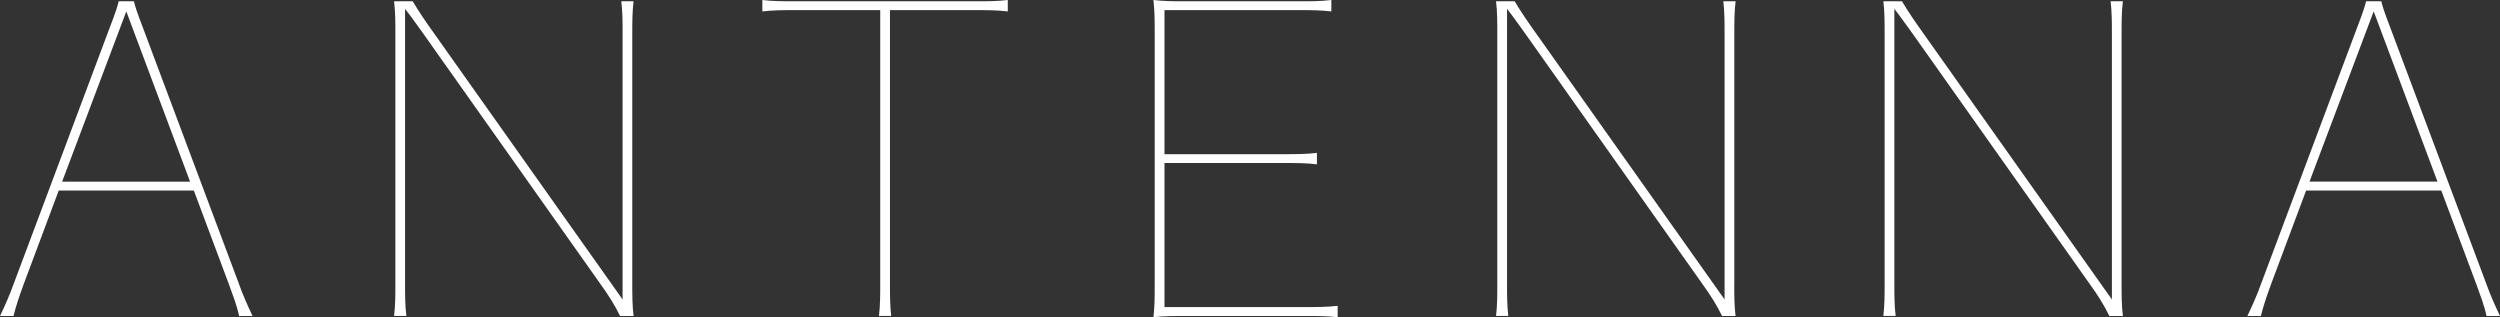
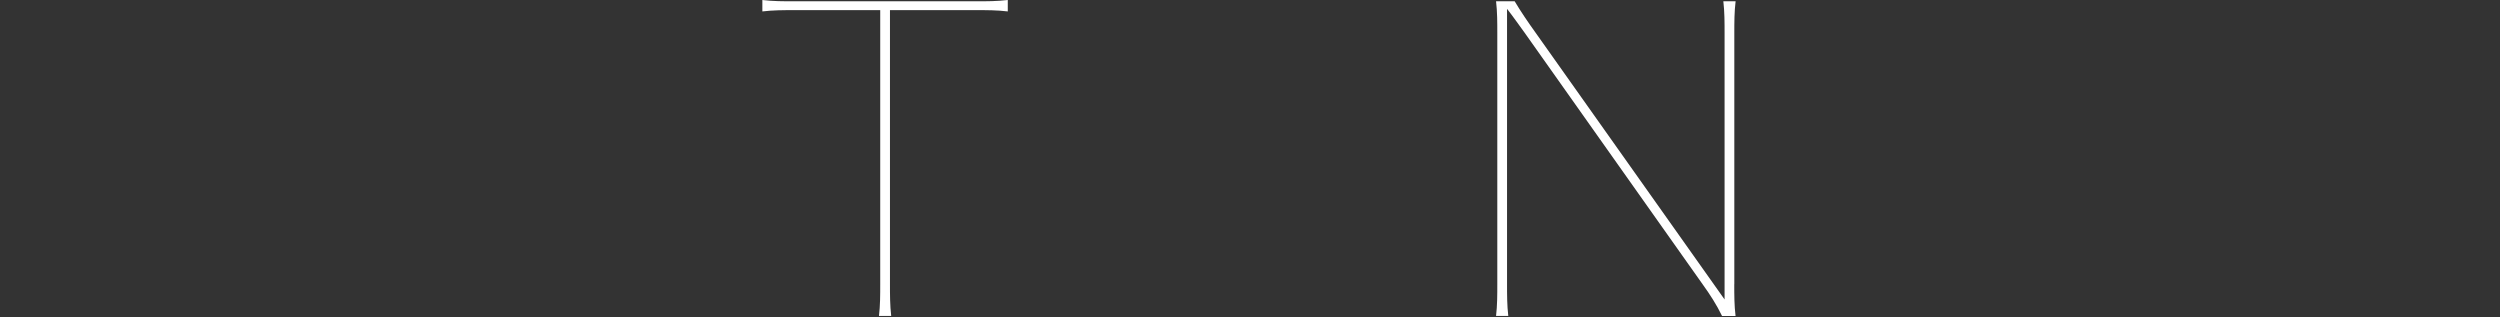
<svg xmlns="http://www.w3.org/2000/svg" id="_レイヤー_2" data-name="レイヤー 2" viewBox="0 0 443.95 56.33">
  <rect x="0" y="0" width="443.95" height="56.33" fill="#333333" stroke="none" />
  <defs>
    <style>
      .cls-1 {
        fill: #fff;
        stroke-width: 0px;
      }
    </style>
  </defs>
  <g id="_レイヤー_1-2" data-name="レイヤー 1">
    <g>
-       <path class="cls-1" d="M42.45,50.48c.68,1.88,1.5,3.75,2.4,5.63h-2.4c-.37-1.88-1.13-3.75-1.8-5.63l-6.23-16.65H10.43l-6.23,16.65c-.68,1.88-1.35,3.75-1.8,5.63H0c.9-1.88,1.73-3.75,2.4-5.63L19.13,5.85c.68-1.88,1.5-3.75,1.95-5.63h2.7c.45,1.88,1.28,3.75,1.95,5.63l16.73,44.63ZM33.75,32.25L22.43,2.03l-11.4,30.23h22.73Z" />
-       <path class="cls-1" d="M112.28,50.48c0,1.88,0,3.75.23,5.63h-2.4c-.98-2.02-2.1-3.75-3.45-5.63L75.08,5.85c-1.05-1.43-2.02-2.85-3.15-4.28v48.9c0,1.88,0,3.75.23,5.63h-2.18c.23-1.88.23-3.75.23-5.63V5.85c0-1.88,0-3.75-.23-5.63h3.3c1.12,1.88,2.4,3.75,3.75,5.63l33.53,47.33V5.85c0-1.88,0-3.75-.23-5.63h2.18c-.23,1.88-.23,3.75-.23,5.63v44.63Z" />
      <path class="cls-1" d="M173.34.23c1.88,0,3.75,0,5.62-.23v2.03c-1.87-.23-3.75-.23-5.62-.23h-15.3v48.68c0,1.88,0,3.75.22,5.63h-2.17c.22-1.88.22-3.75.22-5.63V1.8h-15.3c-1.87,0-3.75,0-5.63.23V0c1.88.23,3.75.23,5.63.23h32.33Z" />
-       <path class="cls-1" d="M231.91,54.53c1.88,0,3.75,0,5.63-.22v2.02c-1.88-.22-3.75-.22-5.63-.22h-21.3c-1.88,0-3.9,0-5.78.22.22-1.88.22-3.75.22-5.62V5.7c0-1.88,0-3.75-.22-5.7,1.88.23,3.9.23,5.78.23h20.18c1.88,0,3.75,0,5.63-.23v2.03c-1.88-.23-3.75-.23-5.63-.23h-24v25.58h21.45c1.88,0,3.75,0,5.62-.23v2.03c-1.87-.23-3.75-.23-5.62-.23h-21.45v25.58h25.13Z" />
      <path class="cls-1" d="M307.97,50.48c0,1.88,0,3.75.23,5.63h-2.4c-.98-2.02-2.1-3.75-3.45-5.63l-31.58-44.63c-1.05-1.43-2.03-2.85-3.15-4.28v48.9c0,1.88,0,3.75.22,5.63h-2.17c.22-1.88.22-3.75.22-5.63V5.85c0-1.88,0-3.75-.22-5.63h3.3c1.12,1.88,2.4,3.75,3.75,5.63l33.53,47.33V5.85c0-1.88,0-3.75-.22-5.63h2.18c-.23,1.88-.23,3.75-.23,5.63v44.63Z" />
-       <path class="cls-1" d="M376.75,50.48c0,1.88,0,3.75.23,5.63h-2.4c-.98-2.02-2.1-3.75-3.45-5.63l-31.58-44.63c-1.05-1.43-2.03-2.85-3.15-4.28v48.9c0,1.88,0,3.75.23,5.63h-2.18c.22-1.88.22-3.75.22-5.63V5.85c0-1.88,0-3.75-.22-5.63h3.3c1.12,1.88,2.4,3.75,3.75,5.63l33.53,47.33V5.85c0-1.88,0-3.75-.23-5.63h2.18c-.23,1.88-.23,3.75-.23,5.63v44.63Z" />
-       <path class="cls-1" d="M441.55,50.48c.67,1.88,1.5,3.75,2.4,5.63h-2.4c-.38-1.88-1.13-3.75-1.8-5.63l-6.23-16.65h-24l-6.23,16.65c-.68,1.88-1.35,3.75-1.8,5.63h-2.4c.9-1.88,1.73-3.75,2.4-5.63l16.73-44.63c.67-1.88,1.5-3.75,1.95-5.63h2.7c.45,1.88,1.27,3.75,1.95,5.63l16.73,44.63ZM432.85,32.25l-11.33-30.23-11.4,30.23h22.73Z" />
    </g>
  </g>
</svg>